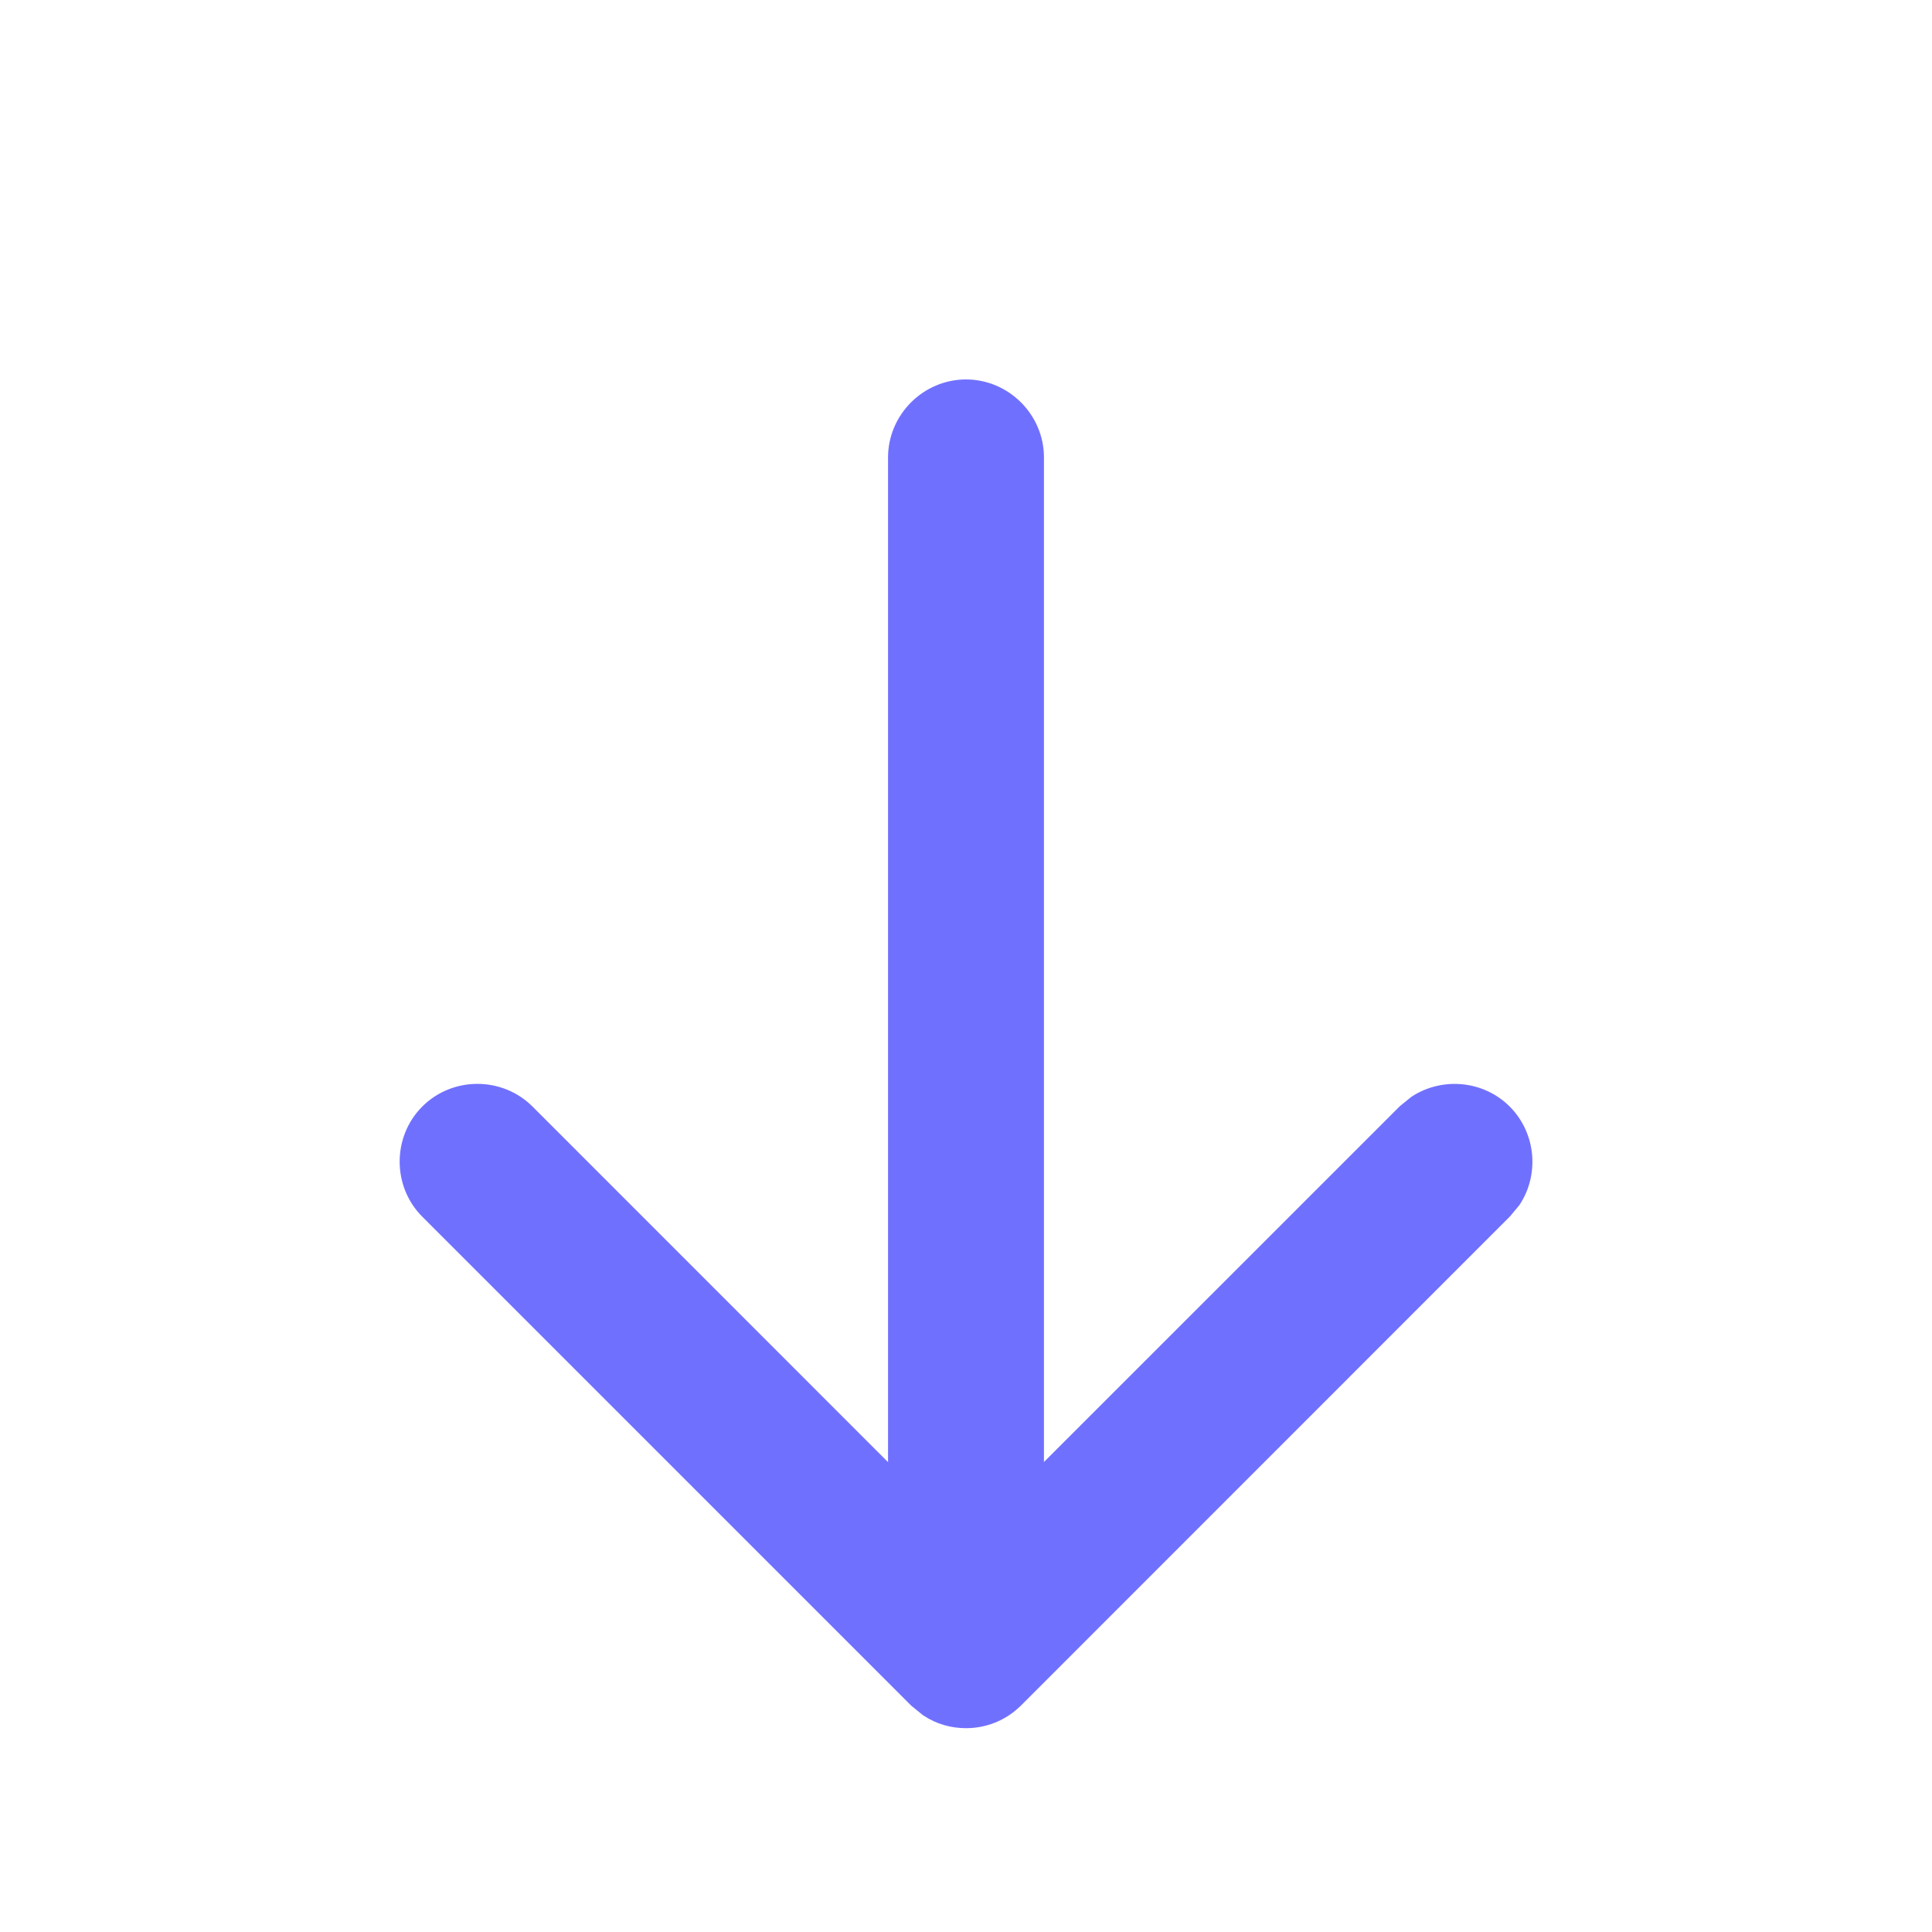
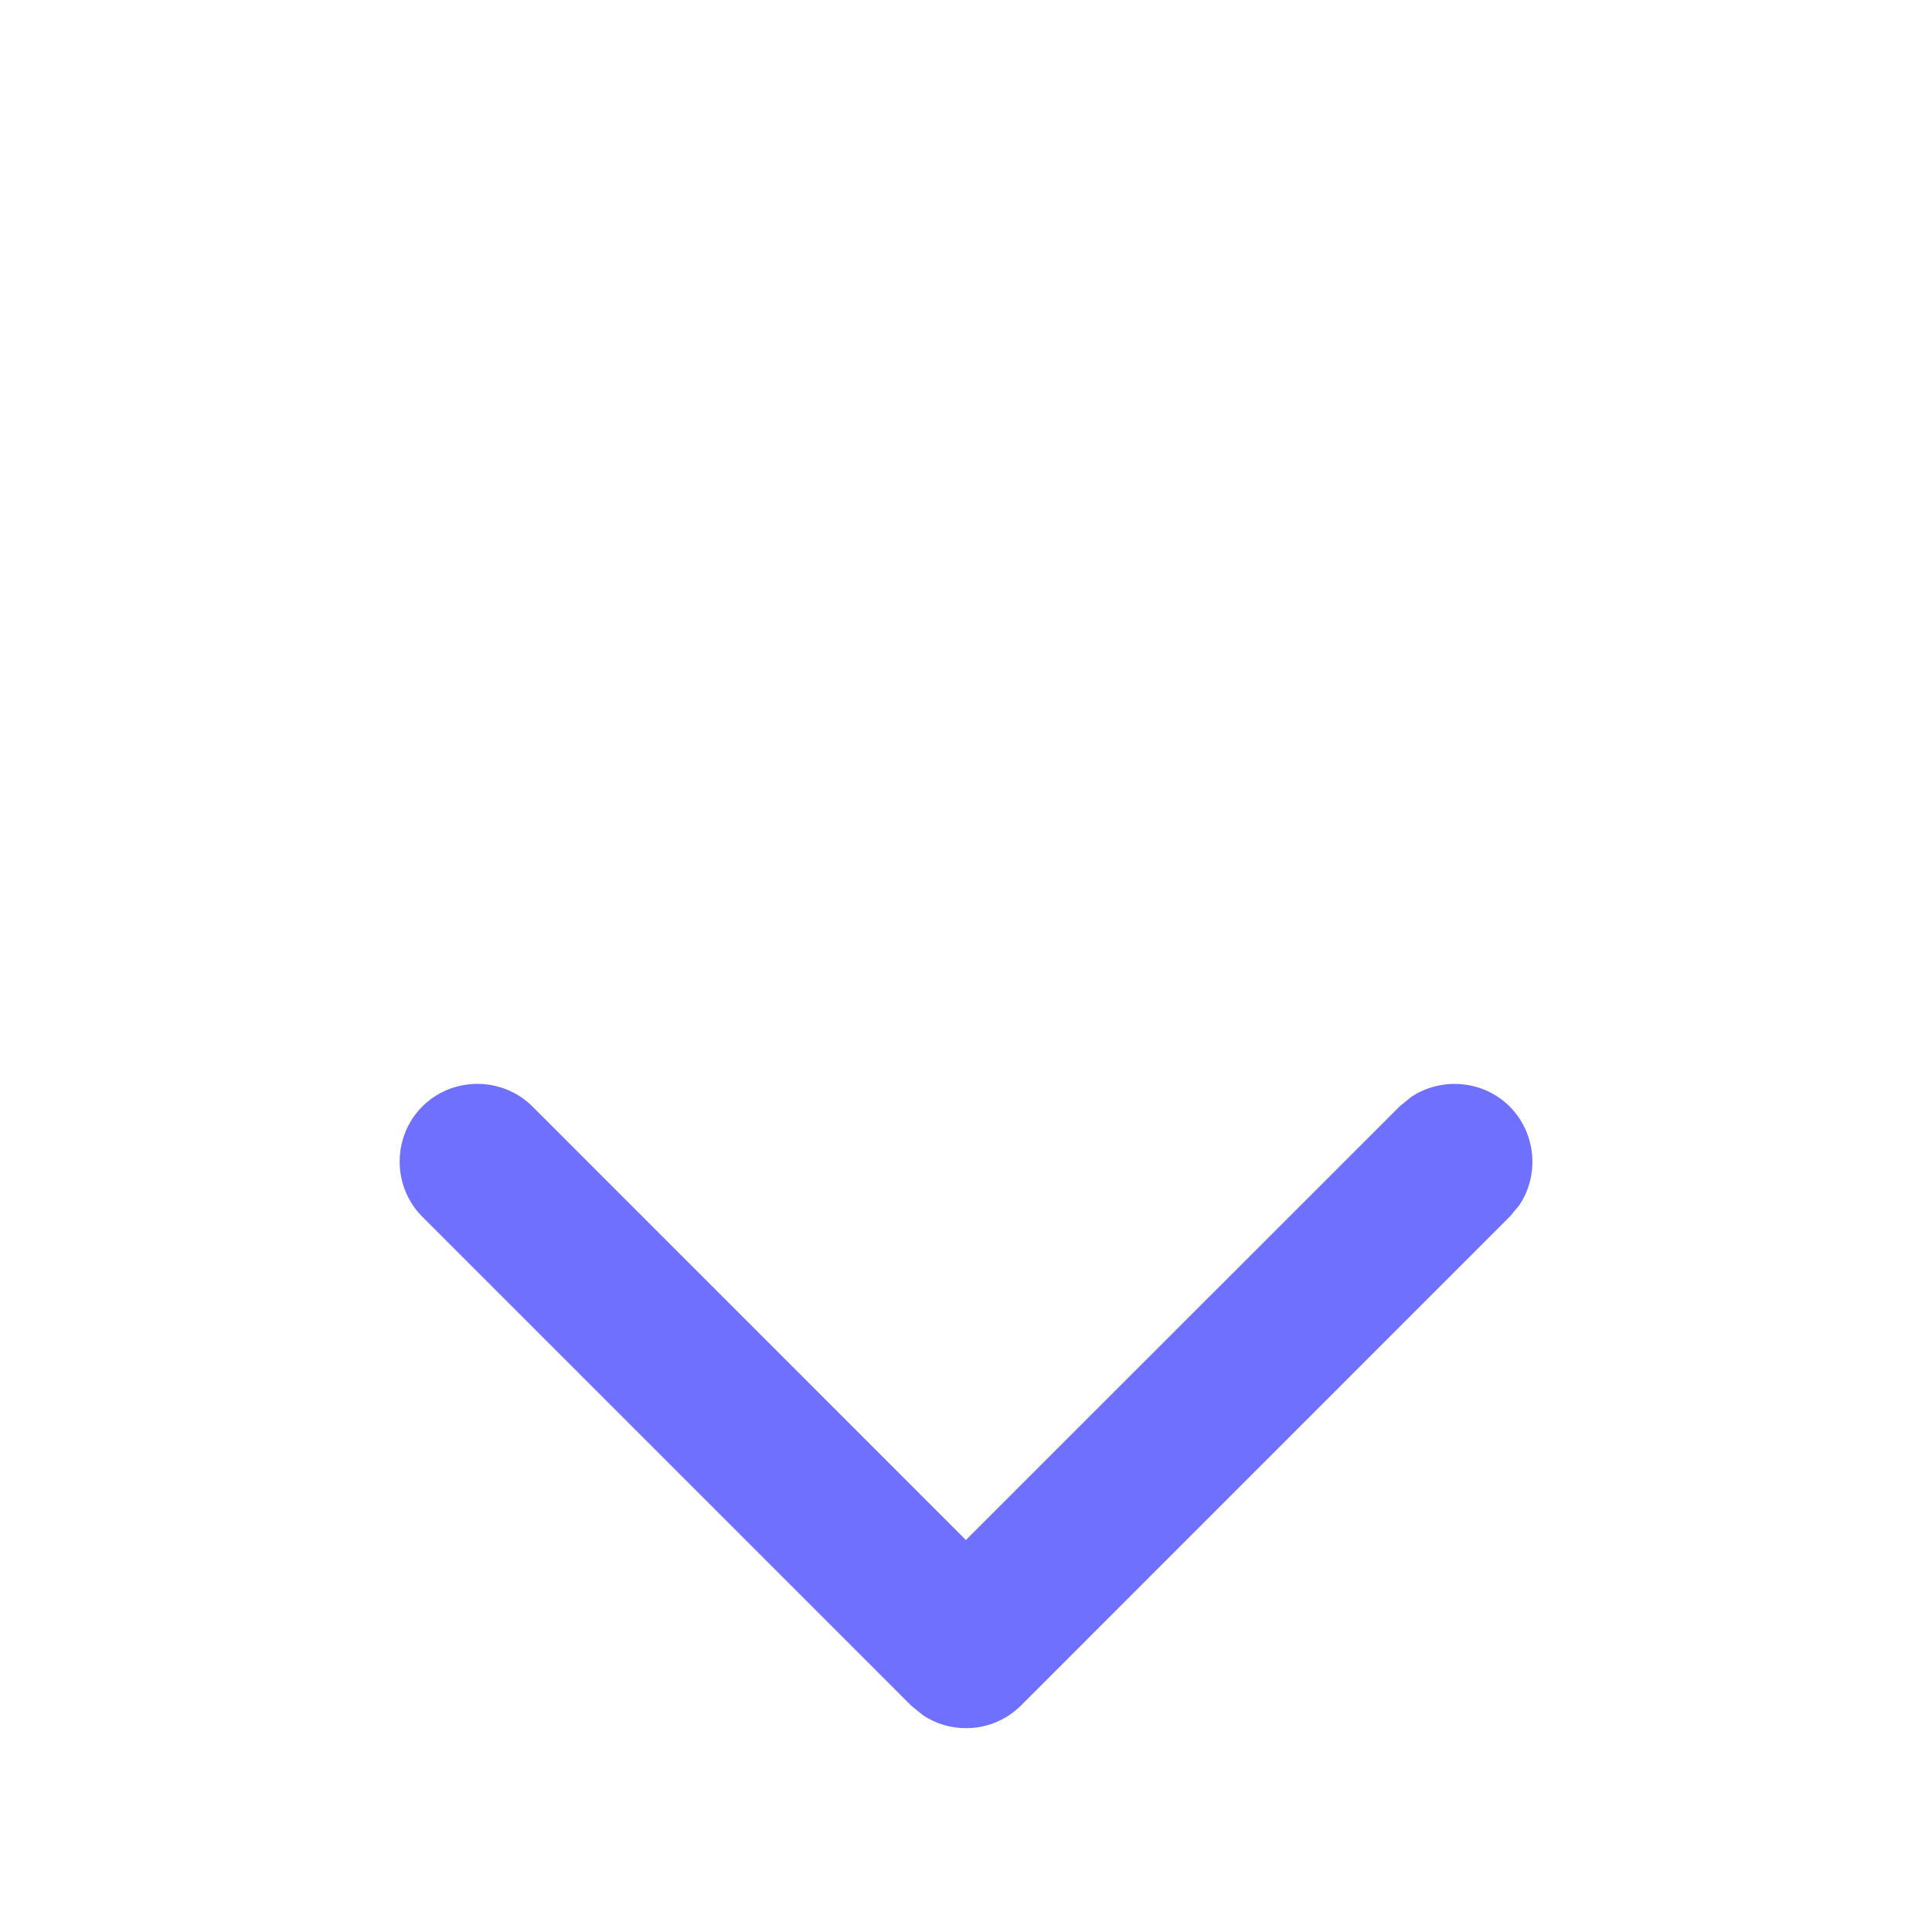
<svg xmlns="http://www.w3.org/2000/svg" width="20" height="20" viewBox="0 0 20 20" fill="none">
  <path d="M14.664 11.428C14.941 11.247 15.321 11.277 15.564 11.519C15.806 11.762 15.838 12.143 15.656 12.42L15.564 12.531L10.506 17.59C10.363 17.732 10.181 17.799 10 17.799C9.864 17.799 9.728 17.762 9.608 17.682L9.495 17.59L4.436 12.531C4.159 12.254 4.159 11.796 4.436 11.519C4.713 11.242 5.17 11.242 5.448 11.519L9.999 16.071L14.552 11.519L14.664 11.428Z" fill="#7070FF" stroke="#7070FF" stroke-width="0.182" />
-   <path d="M10 4.019C10.392 4.019 10.716 4.343 10.716 4.735L10.716 16.942C10.716 17.334 10.392 17.658 10 17.658C9.608 17.658 9.284 17.334 9.284 16.942L9.284 4.735C9.284 4.343 9.608 4.019 10 4.019Z" fill="#7070FF" stroke="#7070FF" stroke-width="0.182" />
</svg>